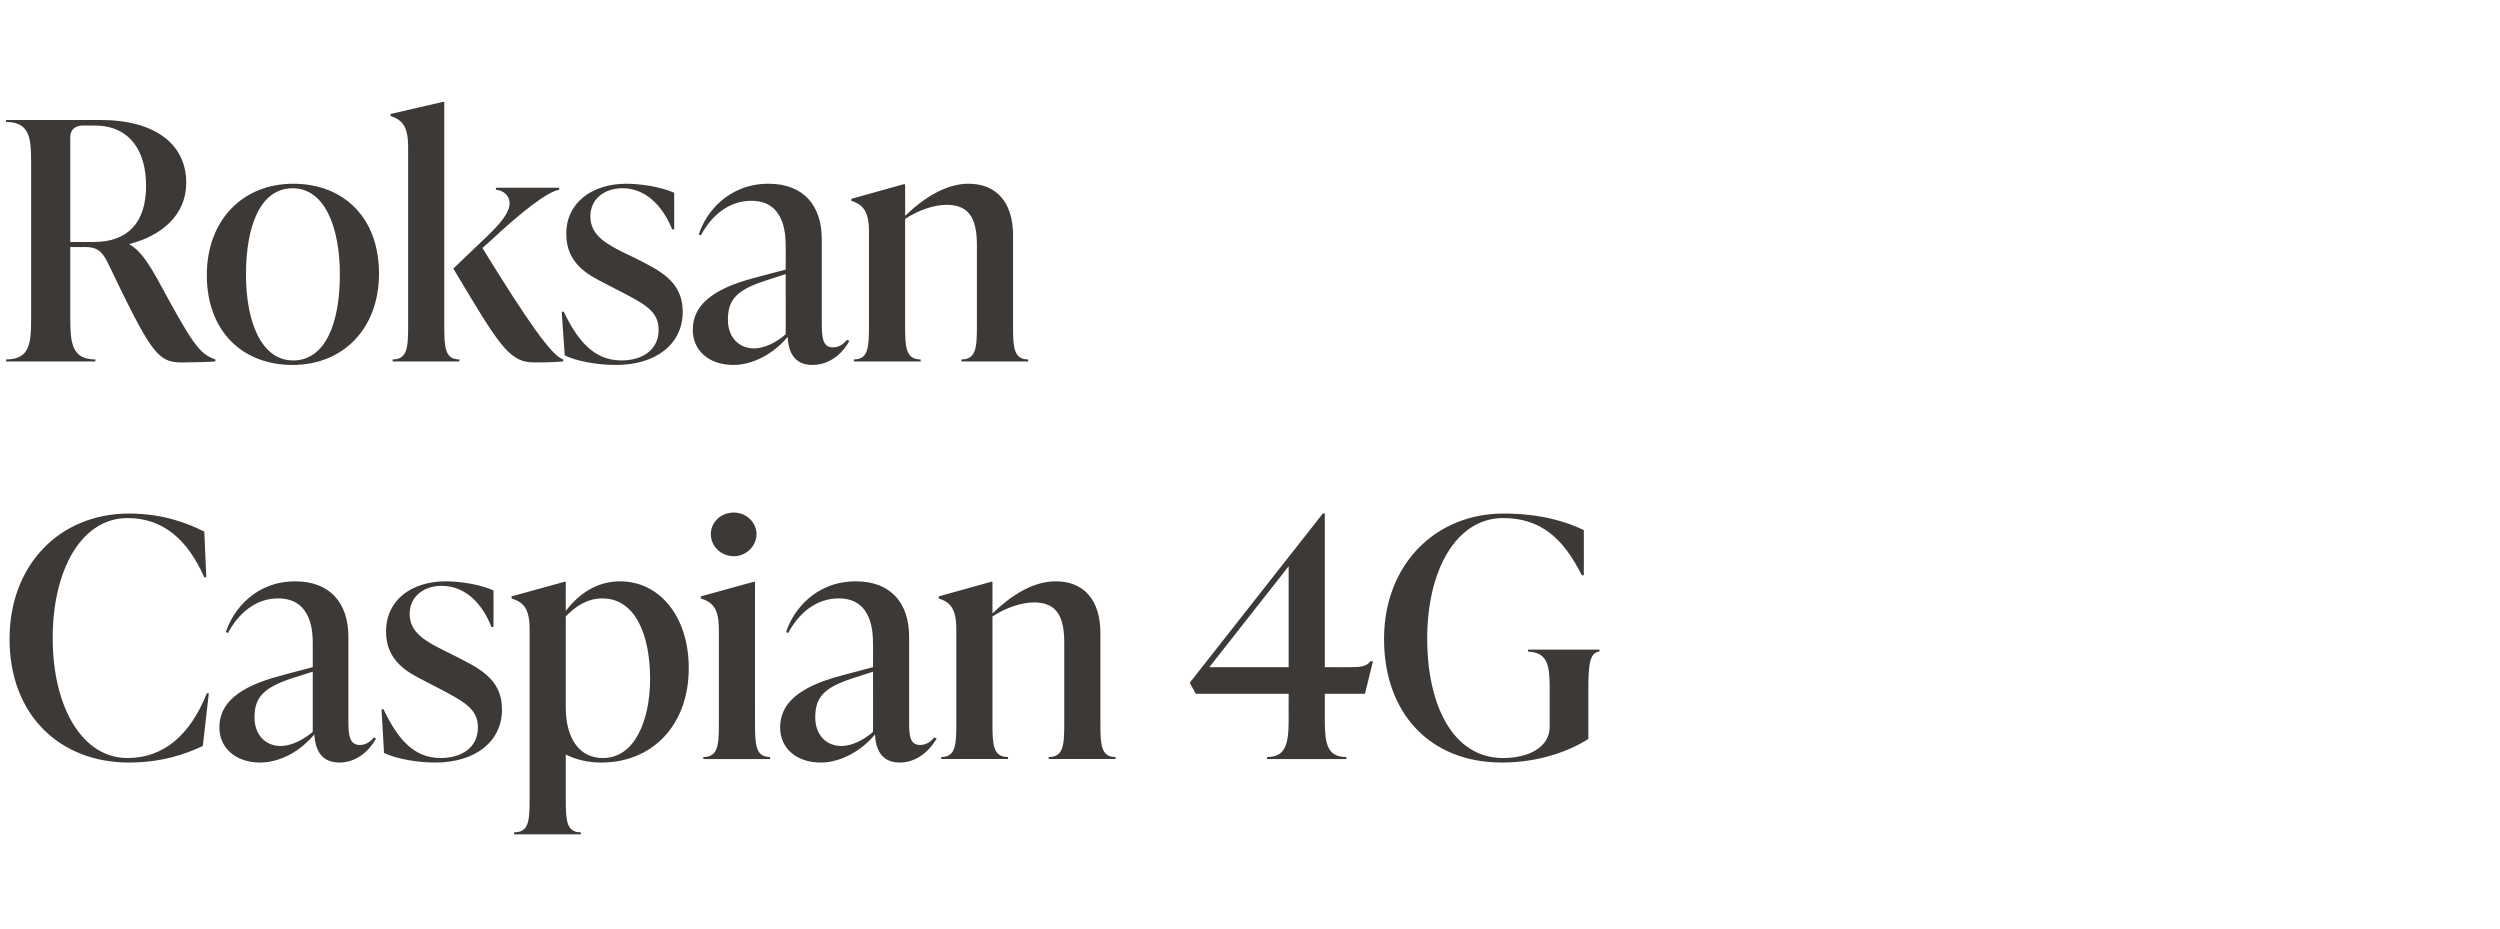
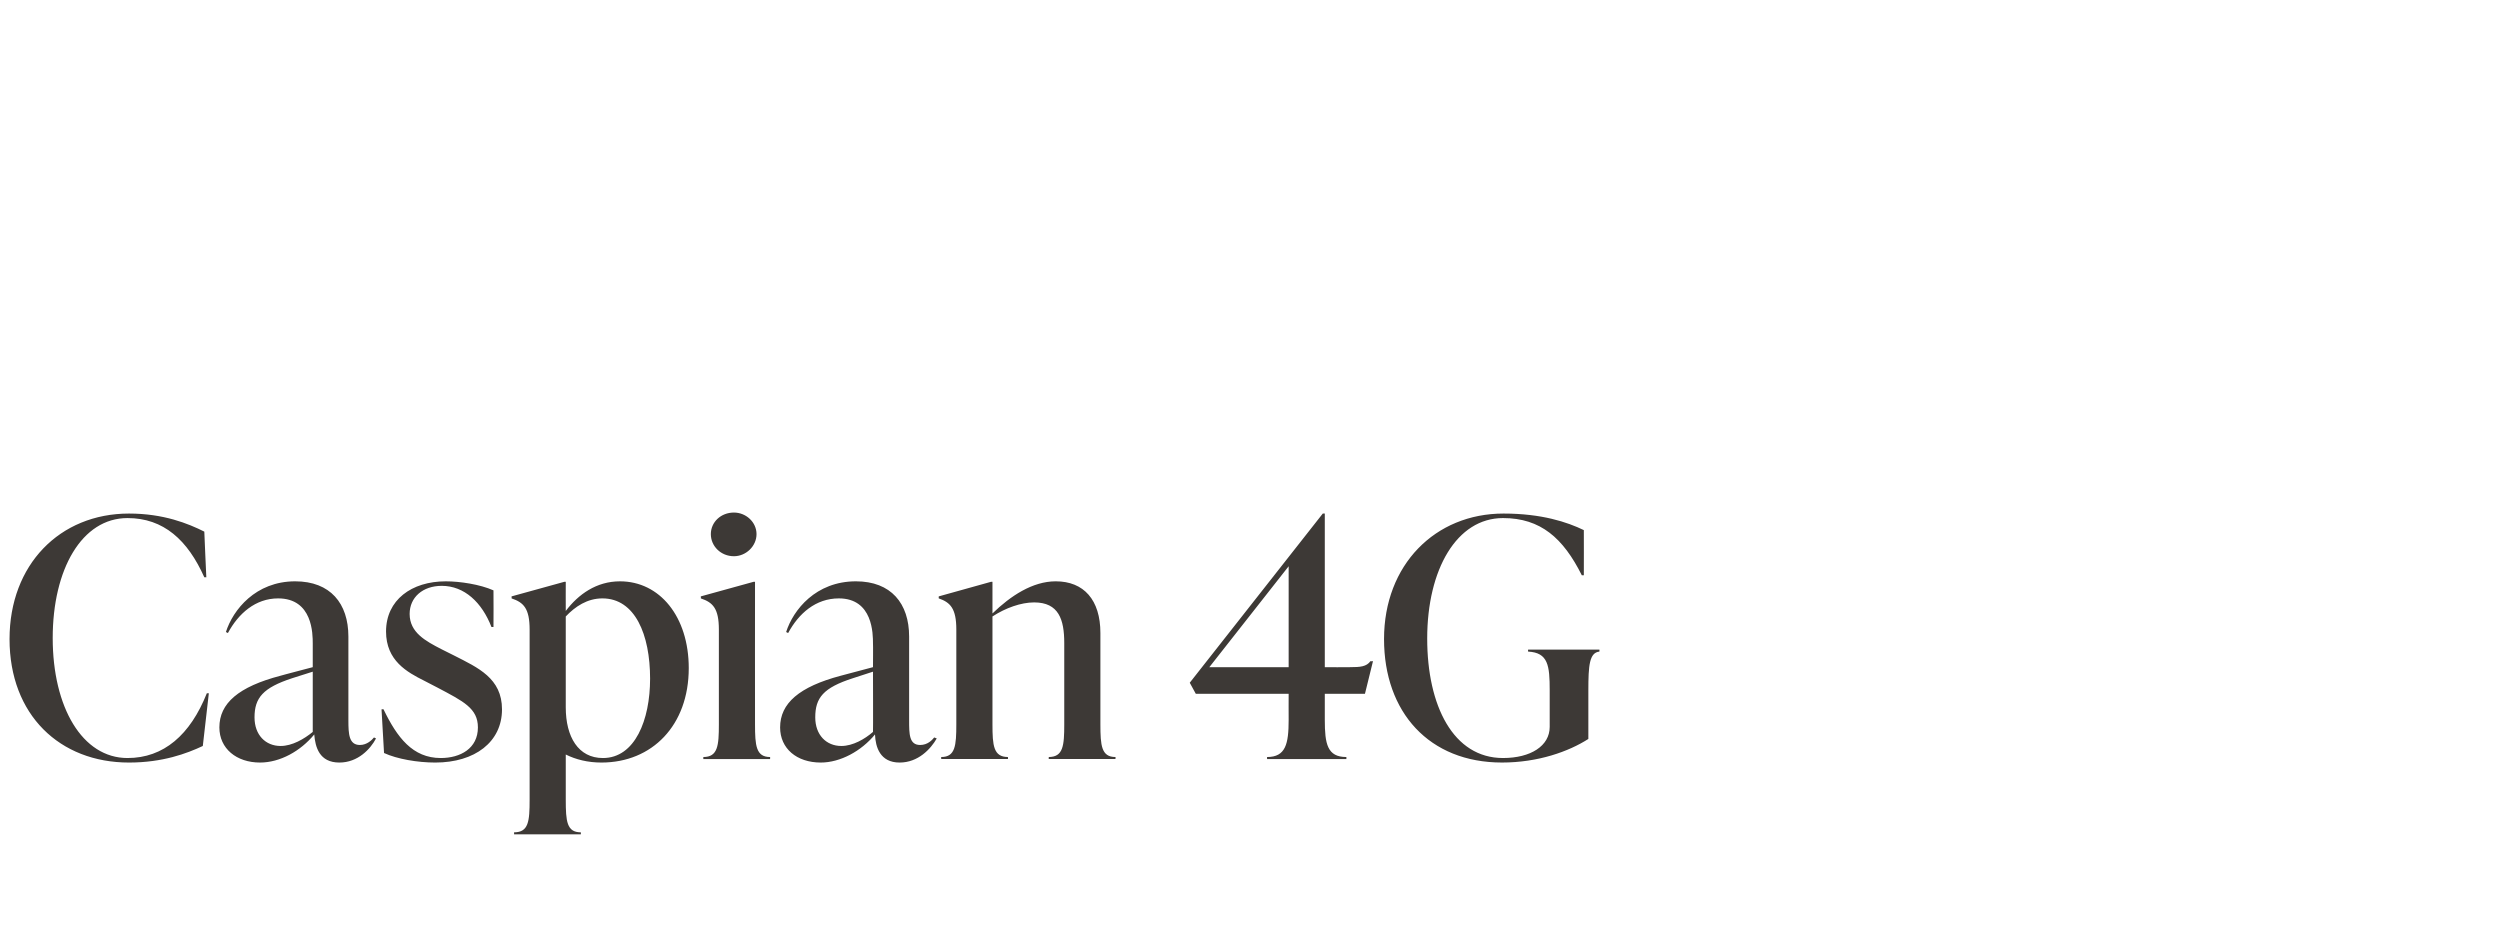
<svg xmlns="http://www.w3.org/2000/svg" version="1.1" width="498px" height="185px" viewBox="0 -21 498 185" style="top:-21px">
  <desc>Roksan Caspian 4G</desc>
  <defs />
  <g id="Polygon117743">
    <path d="m1.9 106.3c0-14.8 10-25 23.8-25c6.9 0 11.8 2 15 3.6c-.02-.02.4 9.1.4 9.1c0 0-.42-.02-.4 0c-3.3-7.4-8.1-11.8-15.3-11.8c-9.1 0-14.9 10.2-14.9 23.9c0 13.8 5.9 23.9 14.9 23.9c7.2 0 12.5-4.6 15.8-12.9c.03-.02.4 0 .4 0l-1.2 10.5c-3.2 1.5-8 3.3-14.7 3.3c-13.8 0-23.8-9.5-23.8-24.6zm73 19.8c-1.1 2.1-3.6 4.8-7.3 4.8c-4 0-4.8-3.1-5-5.6c-2.7 3.3-6.8 5.6-10.8 5.6c-4.7 0-8.1-2.8-8.1-7c0-4.8 3.8-8.1 12.2-10.3c-.04-.01 6.4-1.7 6.4-1.7v-4.7c0-1.9 0-9-6.9-9c-4.5 0-7.9 3-10 6.9l-.4-.2c1.4-4.4 5.9-10.1 13.8-10.1c7 0 10.6 4.4 10.6 11v16.7c0 2.7.1 4.9 2.3 4.9c1.4 0 2.4-1 2.8-1.5l.4.2zm-12.6-1.3v-12s-4.09 1.31-4.1 1.3c-5.8 1.9-7.5 3.9-7.5 7.8c0 3.5 2.2 5.7 5.2 5.7c2.3 0 4.7-1.4 6.4-2.8zm14.2 4.2c.01-.04-.5-8.7-.5-8.7c0 0 .37-.05.4 0c2.7 5.6 5.8 9.7 11.4 9.7c3.9 0 7.4-1.9 7.4-6.1c0-3.8-2.9-5.2-8-7.9l-2.7-1.4c-3.4-1.7-7.6-4-7.6-9.8c0-6.3 5.1-10 11.9-10c2.8 0 6.8.6 9.5 1.8c.04.02 0 7.3 0 7.3c0 0-.38-.02-.4 0c-1.9-4.9-5.4-8.2-9.9-8.2c-3.8 0-6.4 2.3-6.4 5.6c0 3.7 3.2 5.4 6.3 7l2.6 1.3c4.7 2.4 9.5 4.5 9.5 10.7c0 6.5-5.4 10.6-13.3 10.6c-3.5 0-7.6-.7-10.2-1.9zm60.7-16.9c0 11.4-7.3 18.8-17.4 18.8c-2.7 0-5.1-.6-7.1-1.6v9c0 4.3.2 6.5 3 6.5c.03 0 0 .4 0 .4h-13.3s.02-.4 0-.4c2.9 0 3.1-2.2 3.1-6.5v-33.9c0-4.2-1.2-5.4-3.6-6.2c.04.01 0-.4 0-.4l10.5-2.9h.3s-.02 5.82 0 5.8c2.5-3.3 6.1-5.9 10.8-5.9c7.9 0 13.7 7 13.7 17.3zm-7.7 2.1c0-8.8-3-16-9.5-16c-3 0-5.4 1.6-7.3 3.6v18.1c0 5.9 2.5 10.1 7.4 10.1c6.4 0 9.4-7.6 9.4-15.8zm12.1-28.8c0-2.4 2-4.3 4.6-4.3c2.4 0 4.5 1.9 4.5 4.3c0 2.4-2.1 4.4-4.5 4.4c-2.6 0-4.6-2-4.6-4.4zm-1.5 44.8s.02-.44 0-.4c2.9 0 3.1-2.3 3.1-6.5v-18.9c0-4.2-1.2-5.4-3.6-6.2c.04.01 0-.4 0-.4l10.5-2.9h.3s-.02 28.39 0 28.4c0 4.2.2 6.5 3 6.5c.03-.04 0 .4 0 .4h-13.3zm46.5-4.1c-1.2 2.1-3.7 4.8-7.4 4.8c-3.9 0-4.8-3.1-4.9-5.6c-2.7 3.3-6.9 5.6-10.8 5.6c-4.8 0-8.1-2.8-8.1-7c0-4.8 3.8-8.1 12.1-10.3l6.4-1.7s.04-4.72 0-4.7c0-1.9 0-9-6.8-9c-4.6 0-8 3-10.1 6.9l-.4-.2c1.4-4.4 5.9-10.1 13.9-10.1c7 0 10.6 4.4 10.6 11v16.7c0 2.7 0 4.9 2.2 4.9c1.5 0 2.4-1 2.8-1.5l.5.2zm-12.7-1.3c.04.01 0-12 0-12l-4 1.3c-5.9 1.9-7.5 3.9-7.5 7.8c0 3.5 2.2 5.7 5.2 5.7c2.3 0 4.7-1.4 6.3-2.8zm45.3-1.5c0 4.2.2 6.5 3 6.5c.04-.04 0 .4 0 .4h-13.3s.04-.44 0-.4c2.9 0 3.1-2.3 3.1-6.5v-16.2c0-4.7-1.1-8.1-6-8.1c-2.6 0-5.7 1.1-8.3 2.8v21.5c0 4.2.2 6.5 3.1 6.5c-.04-.04 0 .4 0 .4h-13.3s-.05-.44 0-.4c2.8 0 3-2.3 3-6.5v-18.9c0-4.2-1.2-5.4-3.5-6.2c-.03.01 0-.4 0-.4l10.4-2.9h.3v6.3c3.6-3.5 8-6.4 12.6-6.4c5.6 0 8.9 3.7 8.9 10.3v18.2zm52.7-6.1h-8v5.2c0 4.8.5 7.4 4.3 7.4v.4h-15.8v-.4c3.7 0 4.3-2.6 4.3-7.4c-.02-.04 0-5.2 0-5.2h-18.5L237 115l26.5-33.7h.4v30.6s4.98.04 5 0c2.1 0 3.3-.1 4.1-1.2c.04.05.5 0 .5 0l-1.6 6.5zm-31-5.3h15.8V91.8l-15.8 20.1zm34.8-5.6c0-14.8 10.2-25 23.8-25c7.6 0 12.7 1.7 16 3.3c.02.01 0 9 0 9h-.4c-3.7-7.4-8.2-11.4-15.7-11.4c-9.2 0-15.1 10.2-15.1 24c0 13.4 5.2 23.8 15.1 23.8c5.5 0 9.3-2.4 9.3-6.2v-7.3c0-4.9-.3-7.5-4.3-7.7c-.04-.03 0-.4 0-.4h14.2s.04.37 0 .4c-2 .2-2.2 2.8-2.2 7.7v9.7c-3.9 2.5-10 4.7-17.2 4.7c-14.5 0-23.5-10-23.5-24.6z" stroke="none" fill="#3d3936" />
  </g>
  <g id="Polygon117742">
-     <path d="m42.9 50.6v.4c-1.1.1-4.6.2-6.7.2c-4.9 0-6.2-2.1-14.8-20c-1.2-2.4-2.3-3-4.6-3c.04.05-2.8 0-2.8 0v14.2c0 4.9.3 8.2 5 8.2v.4H1.2s.05-.44 0-.4c4.8 0 5-3.3 5-8.2V11.5c0-4.9-.2-8.2-5-8.2c.05 0 0-.4 0-.4H20c11 0 17.1 4.9 17.1 12.5c0 6.5-5 10.6-11.3 12.2v.1c2.1 1.1 3.8 3.8 5.5 6.8c6.9 12.7 8.3 15 11.6 16.1zM14 27.2h4.7c6.9 0 10.4-4 10.4-11.2c0-7-3.3-12-10.3-12h-2.2C15 4 14 4.8 14 6.3v20.9zm27.2 6.6c0-11 7.2-18.2 17.2-18.2c10.1 0 17.1 6.8 17.1 17.9c0 11-7.2 18.2-17.2 18.2c-10.1 0-17.1-6.8-17.1-17.9zm26.5-.1c0-9.4-3-17.2-9.4-17.2c-6.4 0-9.3 7.4-9.3 17.2c0 9.3 3 17.1 9.4 17.1c6.4 0 9.3-7.4 9.3-17.1zm20.8 10.4c0 4.2.2 6.5 3 6.5c.05-.04 0 .4 0 .4H78.2s.04-.44 0-.4c2.9 0 3.1-2.3 3.1-6.5V8.3c0-4.2-1.2-5.4-3.5-6.2c-.05.01 0-.4 0-.4L88.2-.7h.3v44.8zm7.6-15.7c9.1 14.8 13.9 21.6 16.1 22.2v.4c-2.4.2-4.2.2-5.8.2c-5.1 0-7.1-3.7-16.1-18.7l6.7-6.4c2.9-2.8 4.5-4.8 4.5-6.6c0-1.7-1.4-2.6-2.7-2.7c-.05-.04 0-.4 0-.4h12.6s-.03.36 0 .4c-2.4.4-7.5 4.4-13.5 10l-1.8 1.6zm16.4 21.4c-.03-.04-.6-8.7-.6-8.7c0 0 .43-.05.4 0c2.7 5.6 5.9 9.7 11.5 9.7c3.9 0 7.4-1.9 7.4-6.1c0-3.8-2.9-5.2-8.1-7.9l-2.7-1.4c-3.4-1.7-7.6-4-7.6-9.8c0-6.3 5.2-10 12-10c2.8 0 6.8.6 9.5 1.8v7.3s-.41-.02-.4 0c-2-4.9-5.4-8.2-9.9-8.2c-3.8 0-6.4 2.3-6.4 5.6c0 3.7 3.1 5.4 6.2 7l2.7 1.3c4.7 2.4 9.5 4.5 9.5 10.7c0 6.5-5.4 10.6-13.3 10.6c-3.6 0-7.7-.7-10.2-1.9zm56.7-2.9c-1.1 2.1-3.6 4.8-7.4 4.8c-3.9 0-4.8-3.1-4.9-5.6c-2.7 3.3-6.9 5.6-10.8 5.6c-4.8 0-8.1-2.8-8.1-7c0-4.8 3.8-8.1 12.1-10.3l6.4-1.7s.05-4.72 0-4.7c0-1.9 0-9-6.8-9c-4.6 0-8 3-10.1 6.9l-.4-.2c1.4-4.4 5.9-10.1 13.9-10.1c7 0 10.6 4.4 10.6 11v16.7c0 2.7.1 4.9 2.2 4.9c1.5 0 2.4-1 2.8-1.5l.5.2zm-12.7-1.3c.05.01 0-12 0-12l-4 1.3c-5.9 1.9-7.5 3.9-7.5 7.8c0 3.5 2.2 5.7 5.2 5.7c2.3 0 4.7-1.4 6.3-2.8zm45.3-1.5c0 4.2.2 6.5 3 6.5c.05-.04 0 .4 0 .4h-13.3s.04-.44 0-.4c2.9 0 3.1-2.3 3.1-6.5V27.9c0-4.7-1.1-8.1-6-8.1c-2.6 0-5.7 1.1-8.3 2.8v21.5c0 4.2.2 6.5 3.1 6.5c-.03-.04 0 .4 0 .4h-13.3s-.04-.44 0-.4c2.8 0 3-2.3 3-6.5V25.2c0-4.2-1.2-5.4-3.5-6.2c-.03.01 0-.4 0-.4l10.4-2.9h.3s.02 6.34 0 6.3c3.6-3.5 8.1-6.4 12.6-6.4c5.6 0 8.9 3.7 8.9 10.3v18.2z" stroke="none" fill="#3d3936" />
-   </g>
+     </g>
</svg>